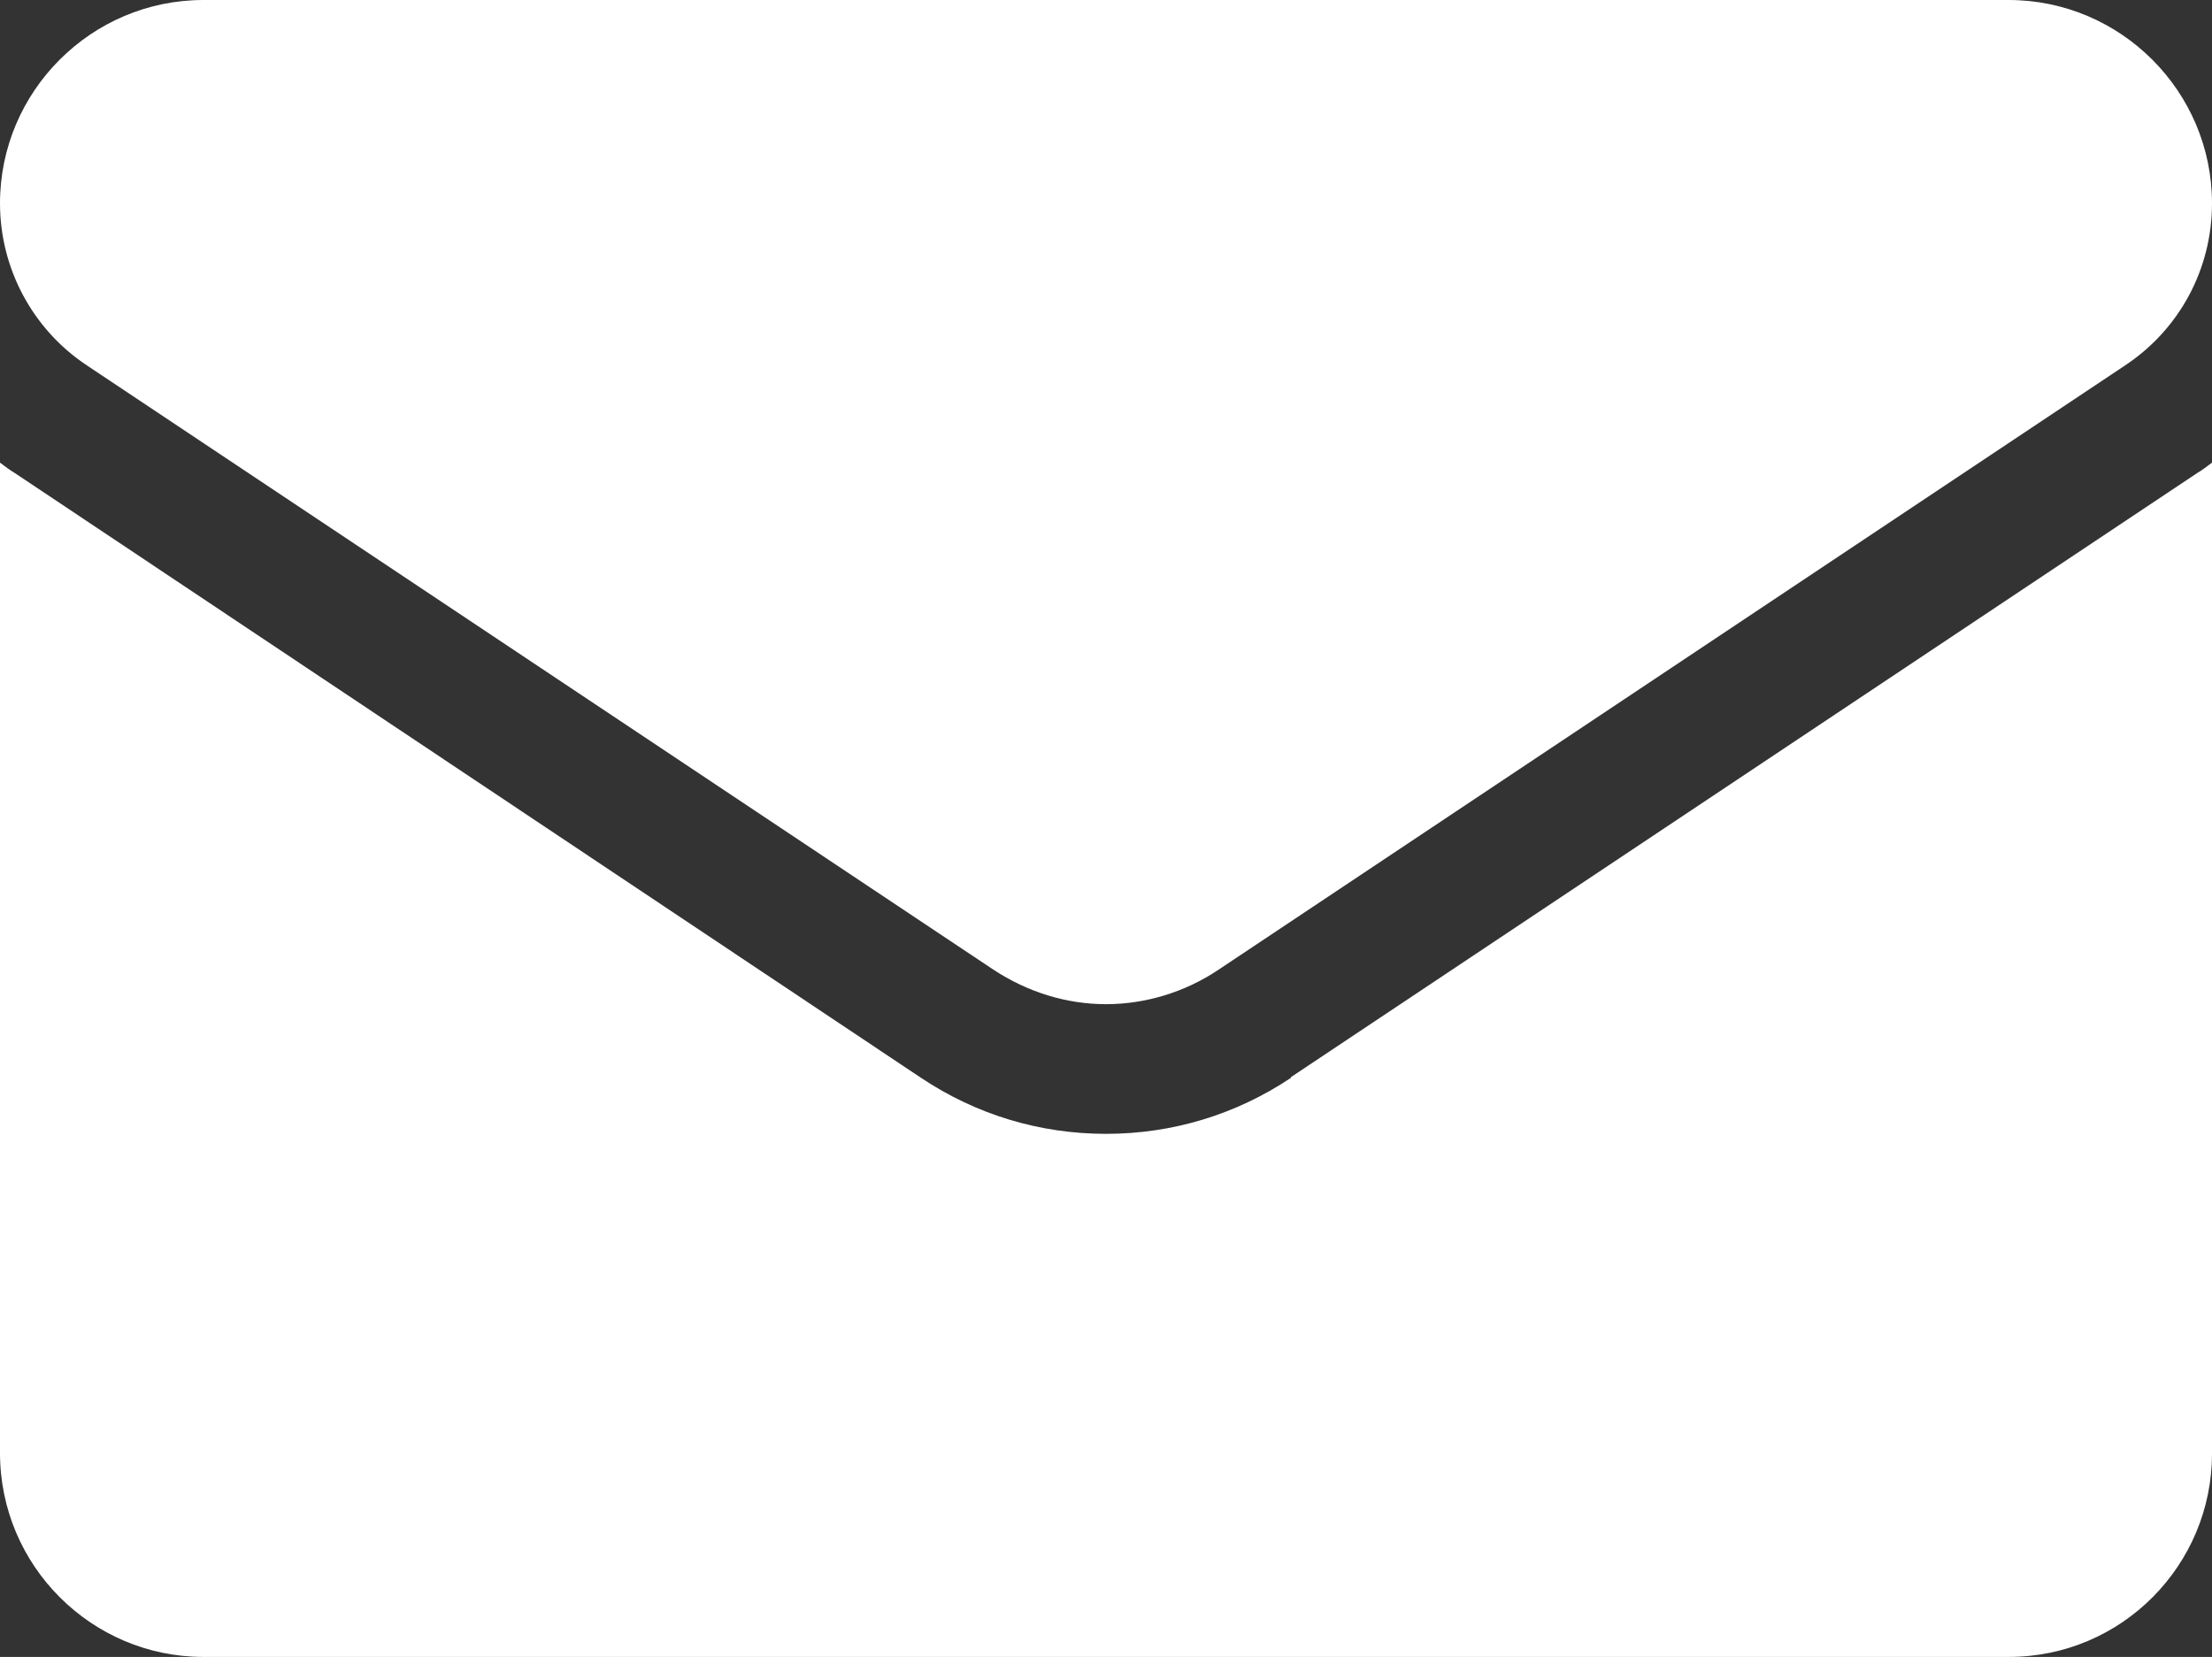
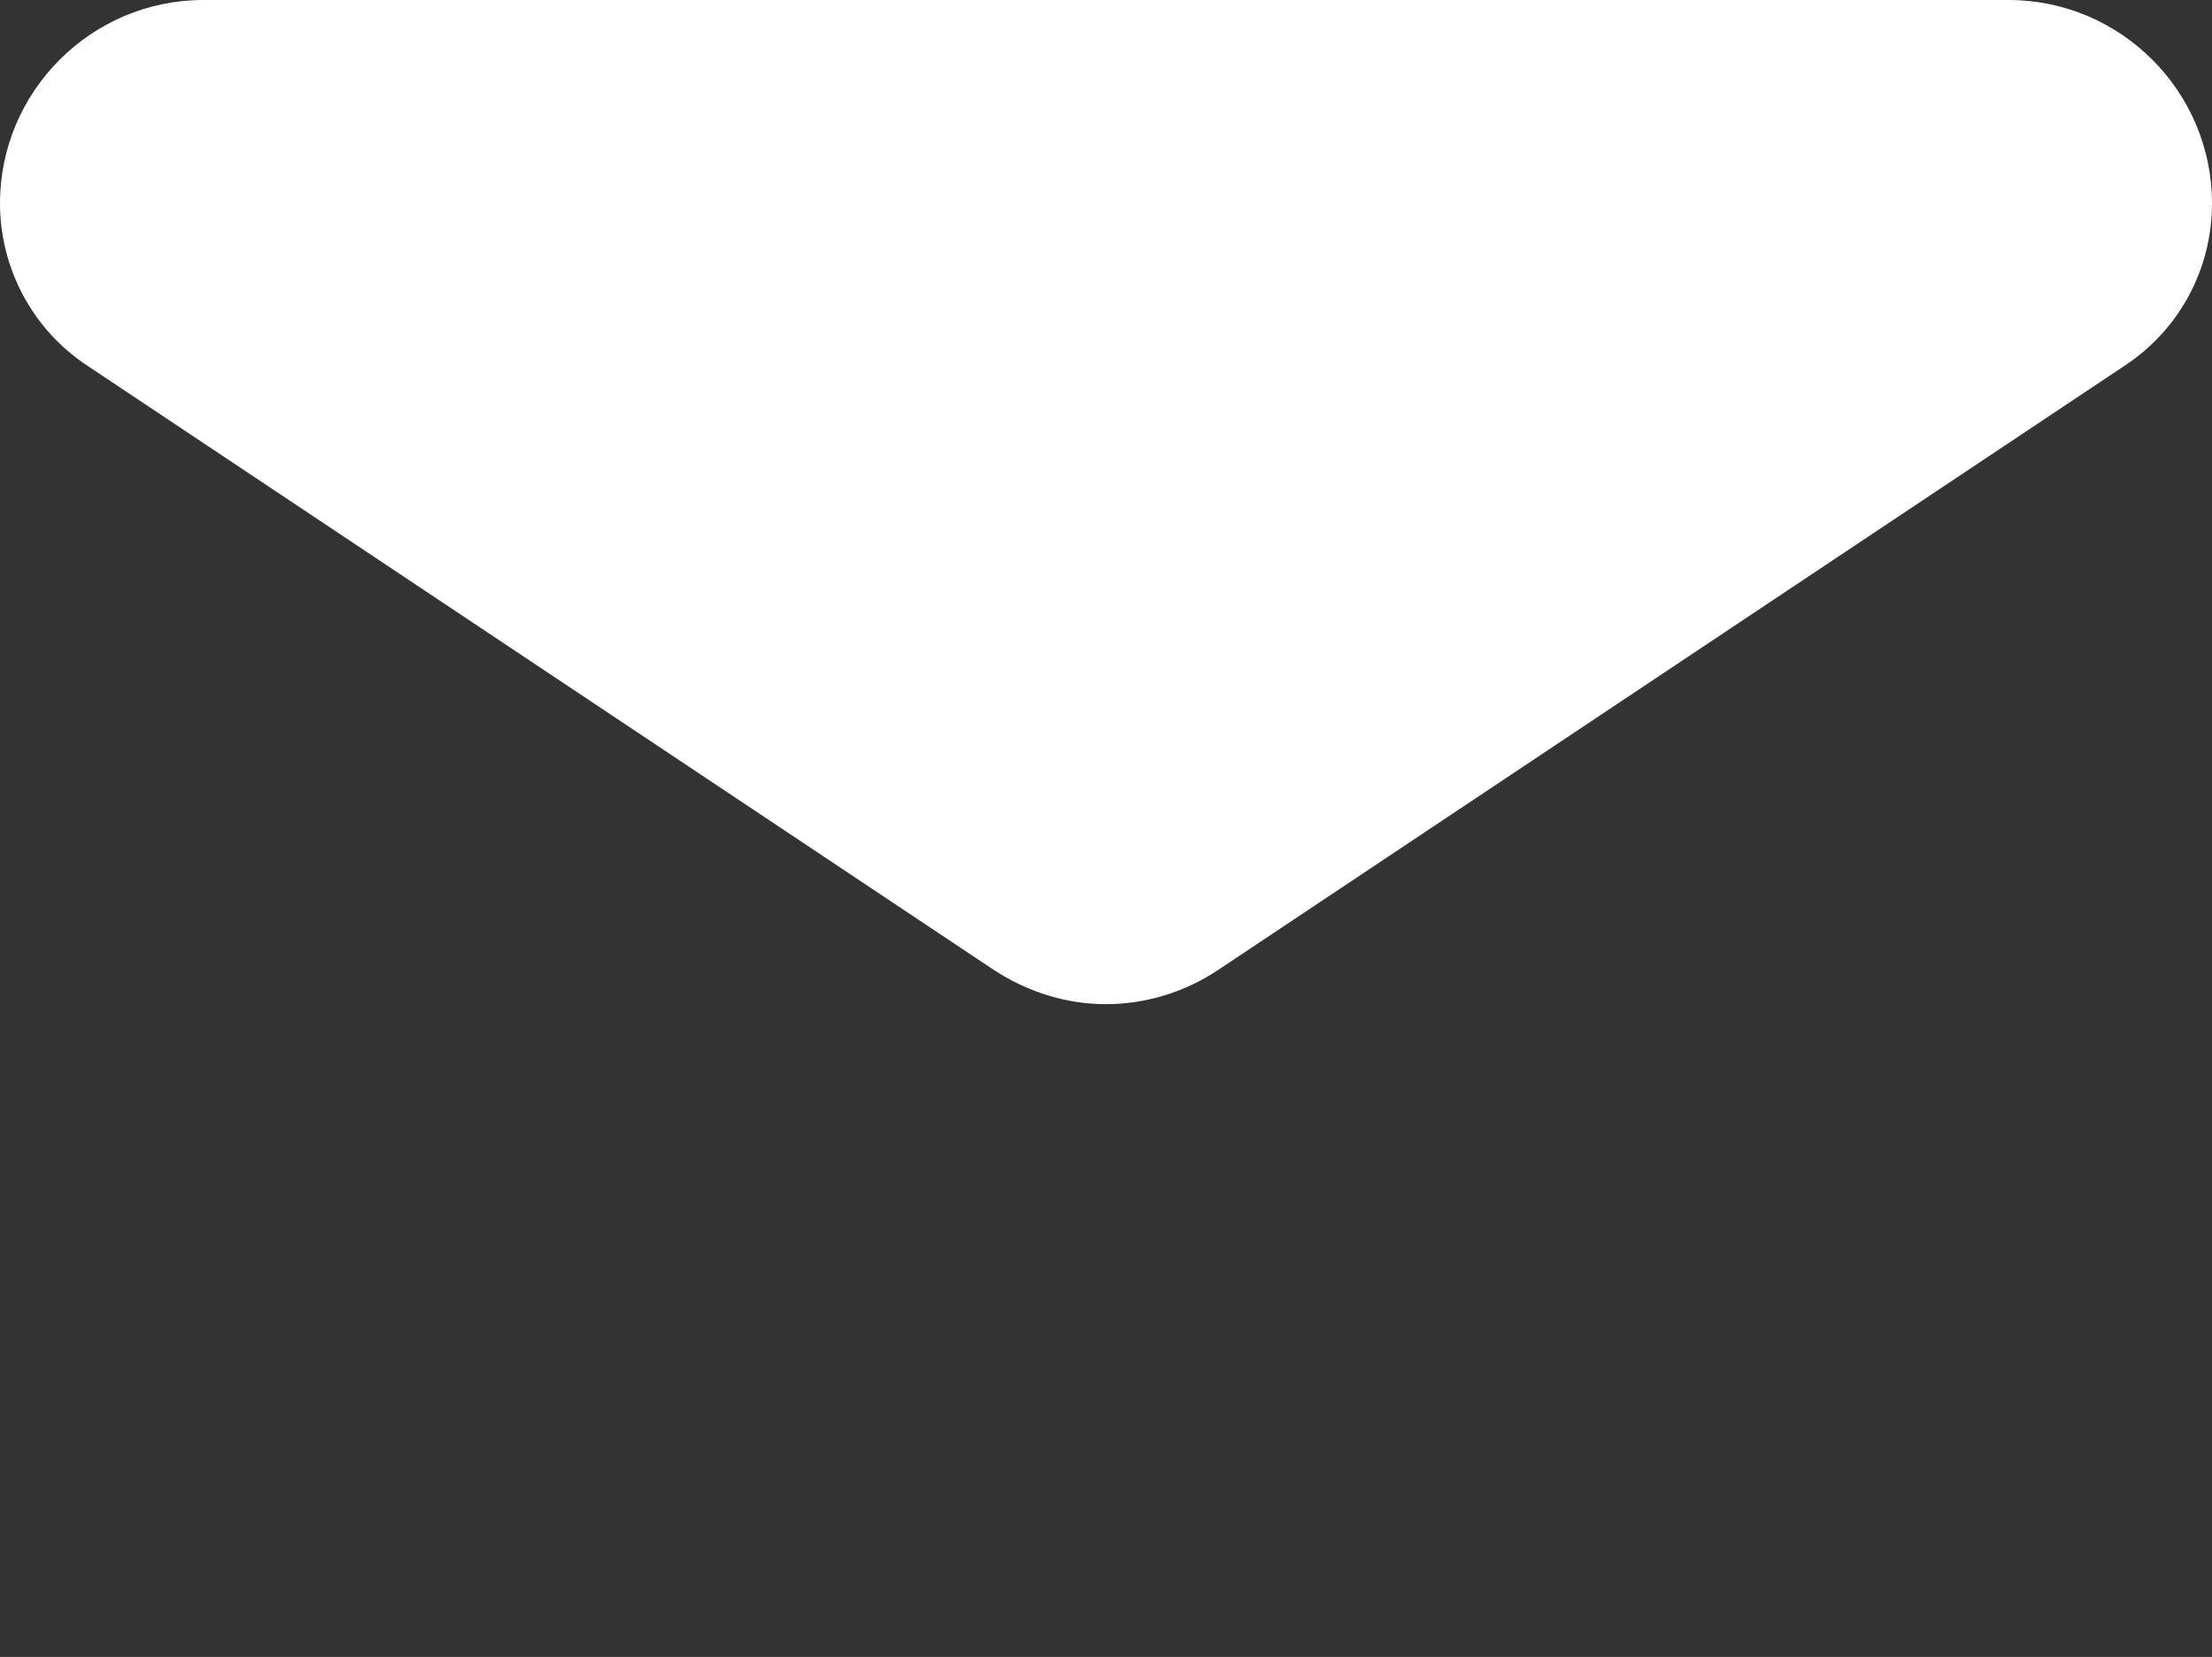
<svg xmlns="http://www.w3.org/2000/svg" id="_レイヤー_2" viewBox="0 0 30.02 22.49">
  <rect x="0" y="0" width="30.02" height="22.49" fill="#333333" stroke="none" />
  <defs>
    <style>.cls-1{fill:#fff;stroke-width:0px;}</style>
  </defs>
  <g id="text">
-     <path class="cls-1" d="M17.52,14.63c-.75.5-1.61.76-2.51.76s-1.76-.26-2.51-.76L.2,6.42C.13,6.38.07,6.33,0,6.28v13.44C0,21.26,1.25,22.49,2.76,22.49h24.5c1.54,0,2.76-1.25,2.76-2.76V6.28c-.07.05-.13.1-.2.14l-12.3,8.2Z" />
    <path class="cls-1" d="M1.18,4.96l12.3,8.2c.47.31,1,.47,1.53.47s1.07-.16,1.53-.47l12.3-8.2c.74-.49,1.18-1.31,1.18-2.2,0-1.52-1.24-2.76-2.76-2.76H2.76C1.24,0,0,1.24,0,2.76c0,.88.44,1.71,1.18,2.2Z" />
  </g>
</svg>